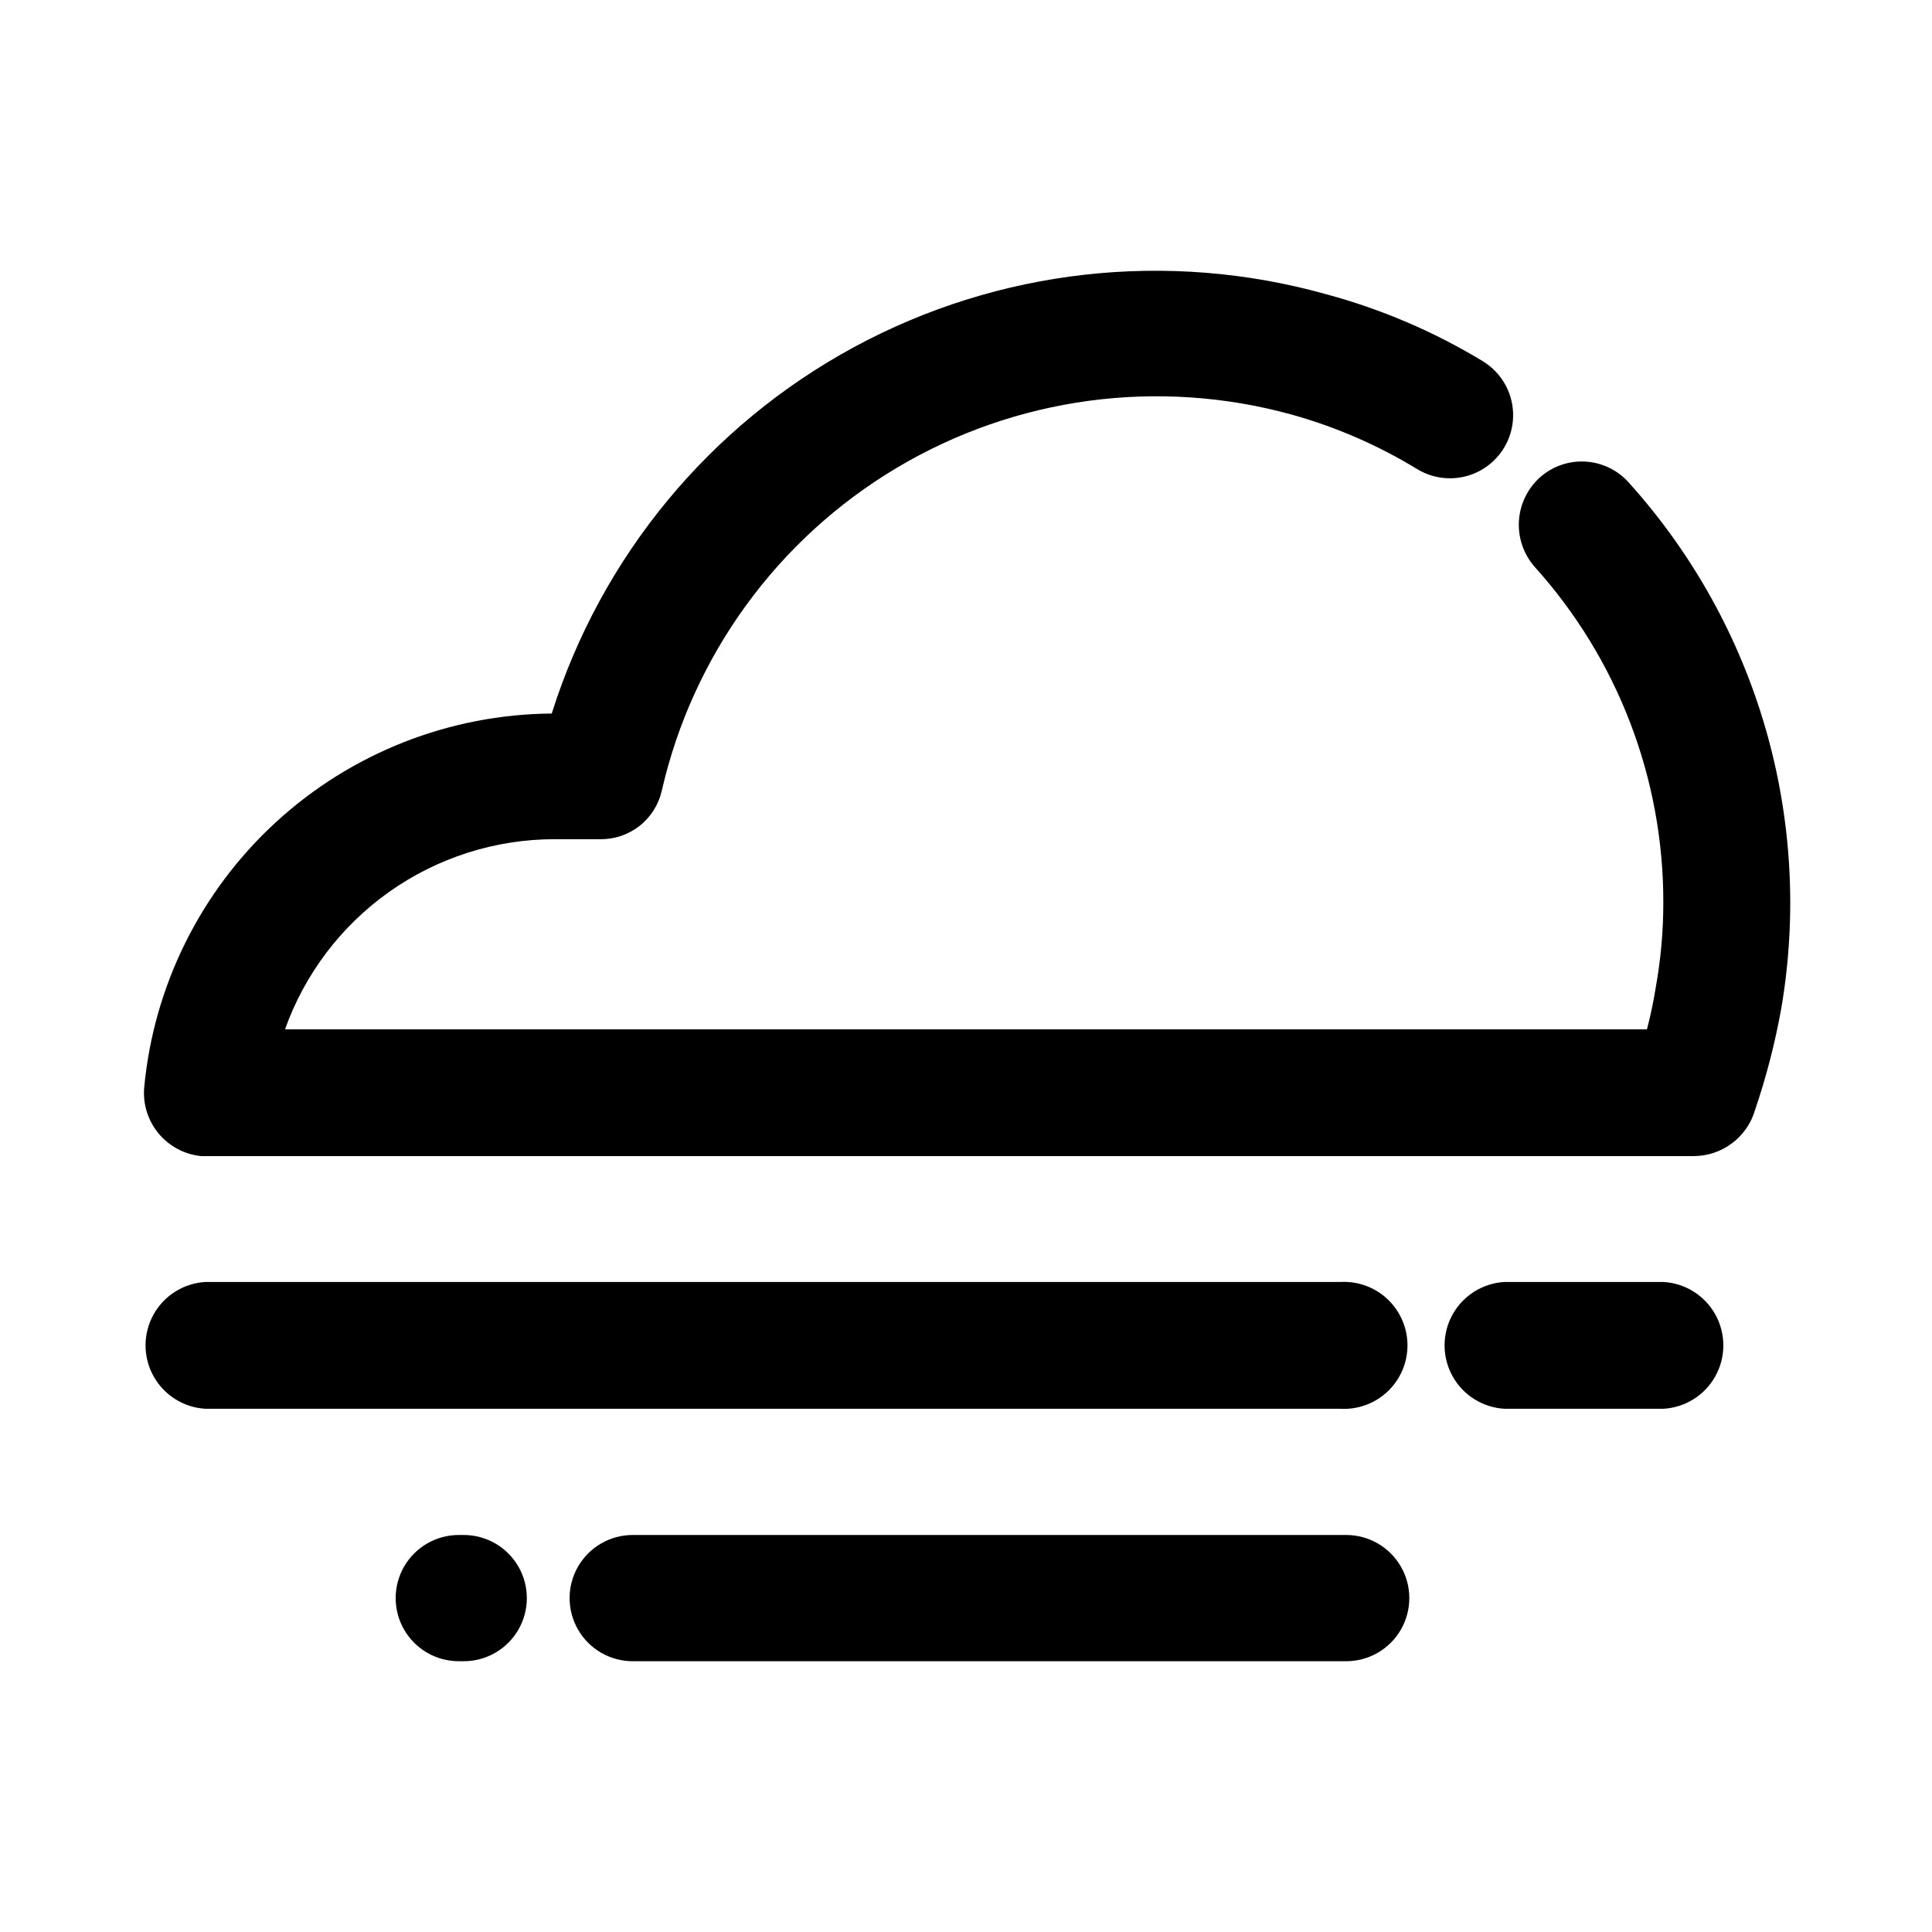
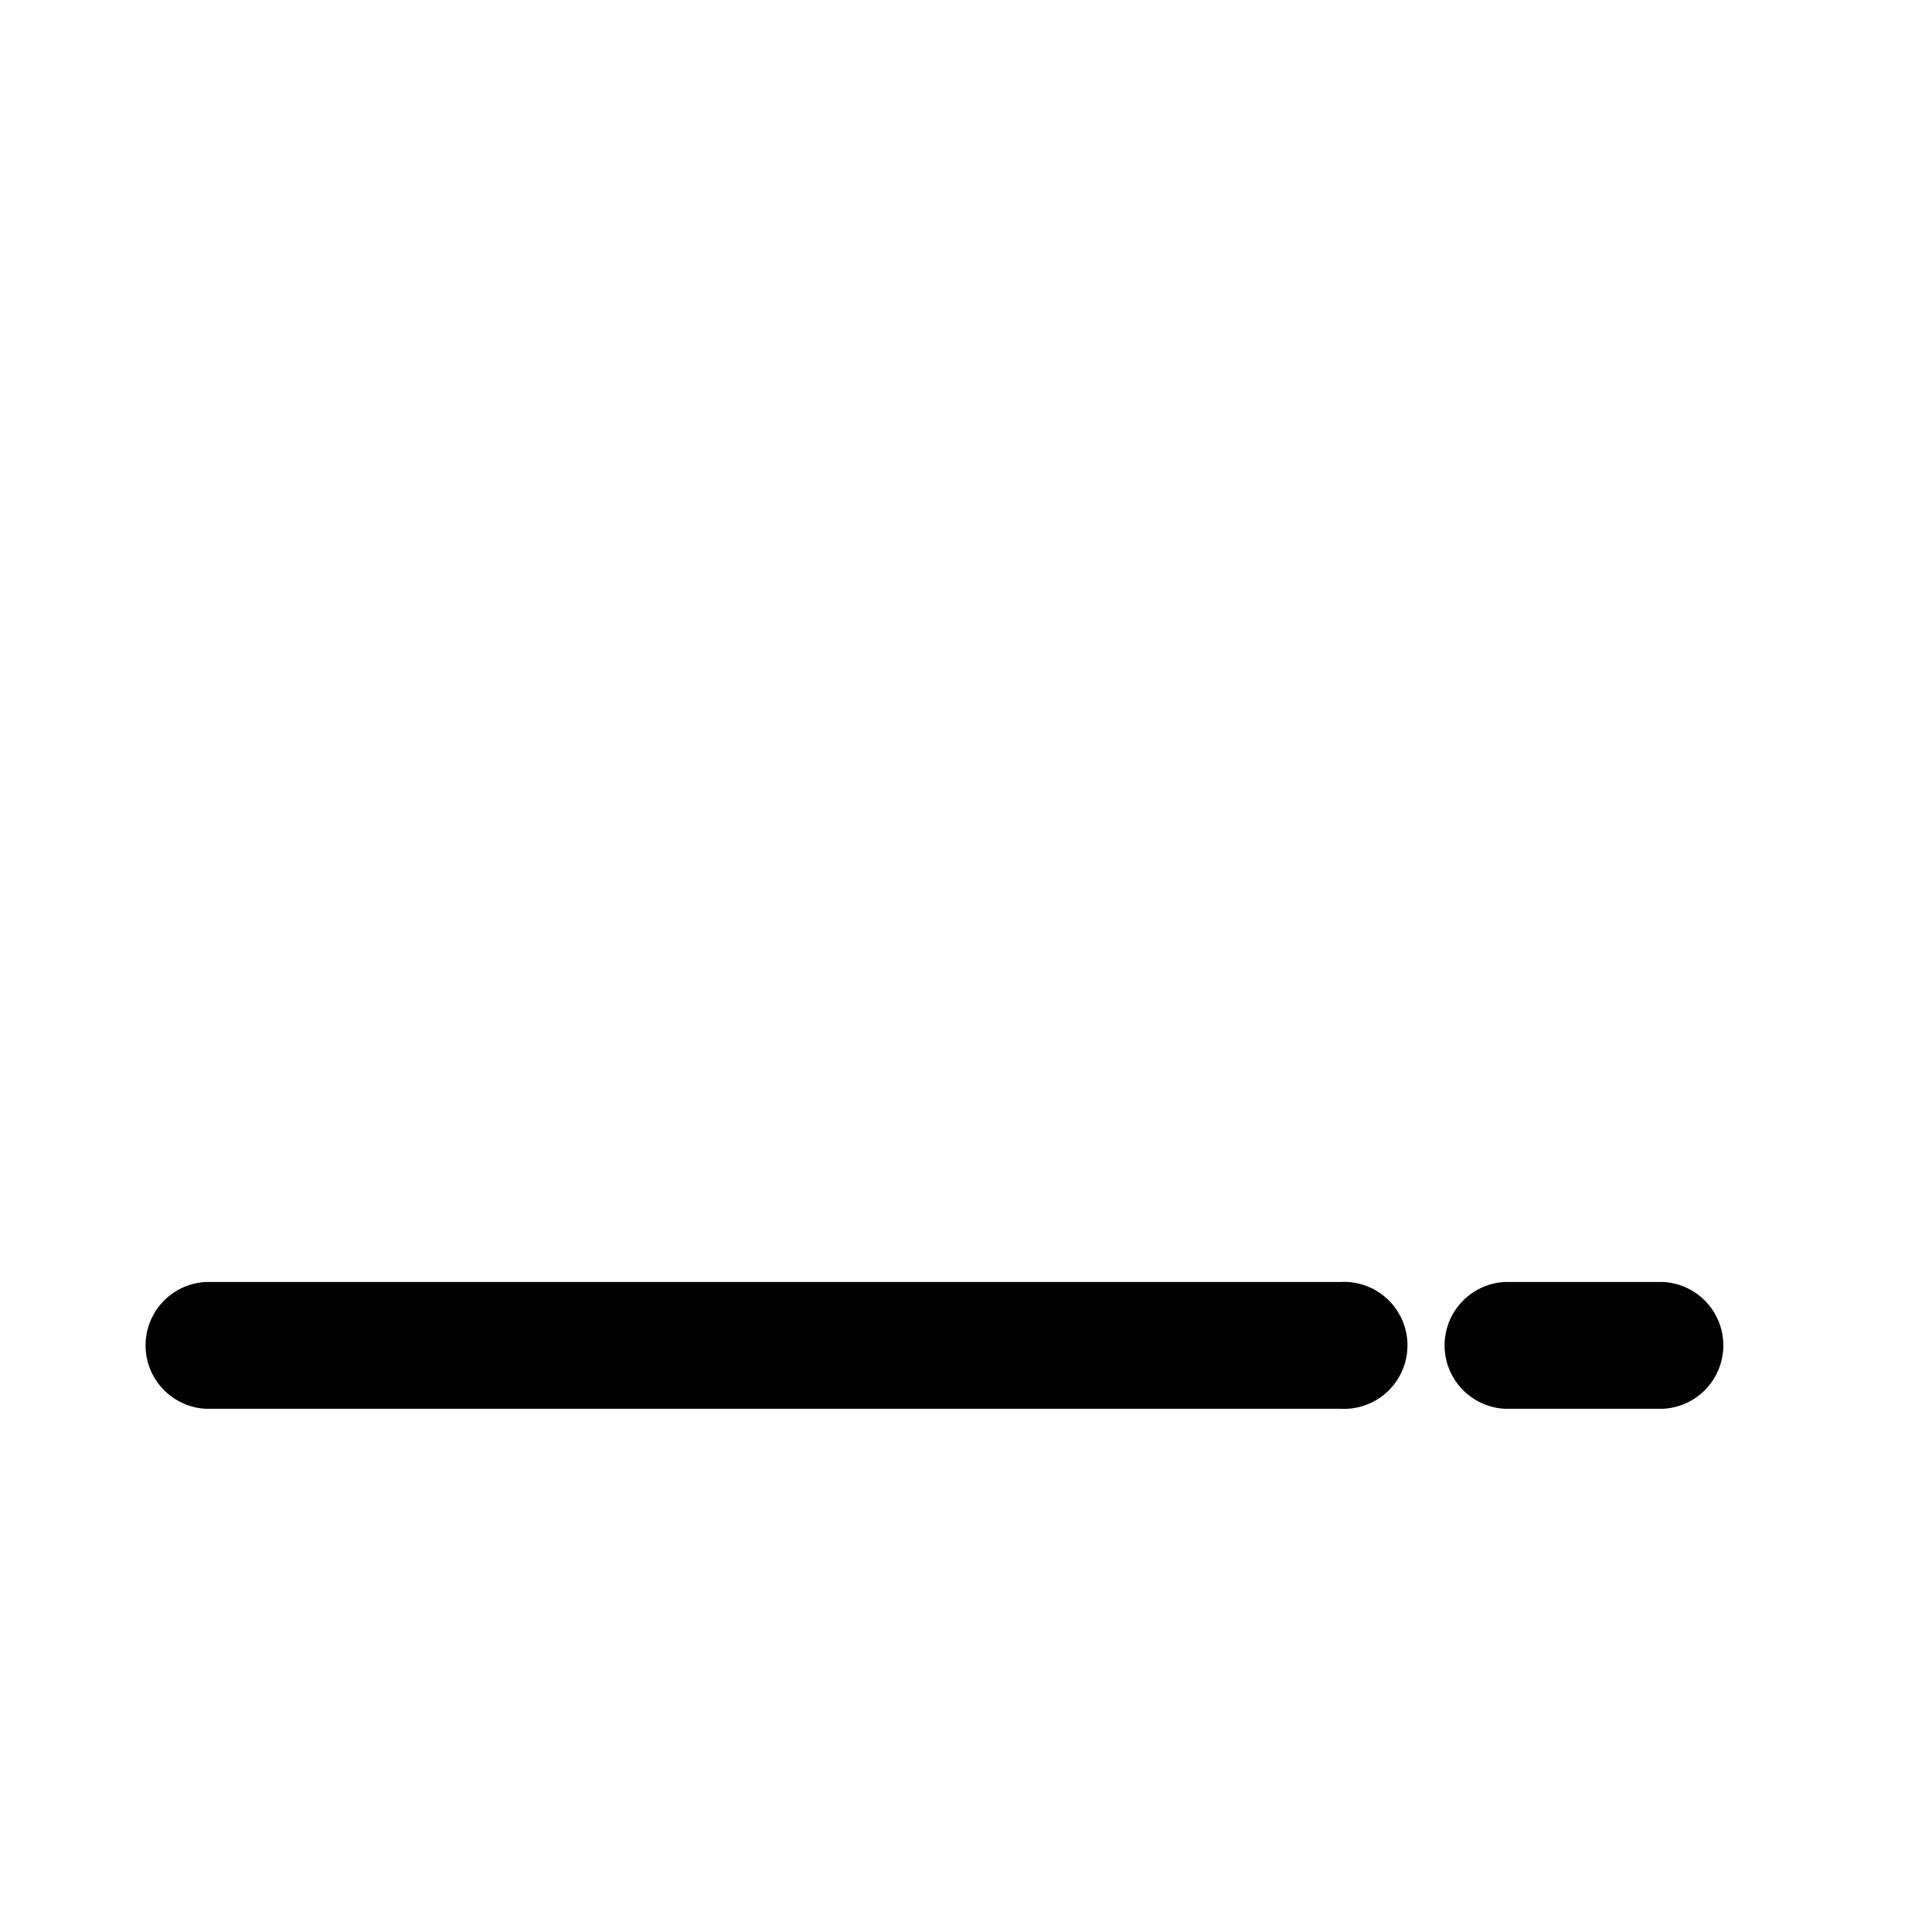
<svg xmlns="http://www.w3.org/2000/svg" fill="#000000" width="800px" height="800px" version="1.1" viewBox="144 144 512 512">
  <g>
-     <path d="m536.98 239.74c5.102 3.113 8.156 8.711 8.012 14.688-0.145 5.977-3.469 11.422-8.715 14.285-5.25 2.859-11.625 2.707-16.73-0.41-10.332-6.301-21.488-11.152-33.148-14.406-35.395-9.801-73.254-4.703-104.79 14.109-31.543 18.809-54.02 49.695-62.219 85.492-0.824 3.691-2.887 6.988-5.852 9.336-2.961 2.348-6.641 3.606-10.422 3.562h-12.293c-15.625 0.035-30.855 4.894-43.617 13.91-12.758 9.02-22.422 21.754-27.672 36.469h360.93c0.953-3.637 1.727-7.316 2.316-11.031 1.344-7.434 2.016-14.969 2.016-22.52 0.062-32.879-12.094-64.605-34.109-89.023-2.926-3.34-4.418-7.699-4.156-12.129 0.266-4.434 2.266-8.582 5.566-11.551 3.32-2.957 7.684-4.465 12.121-4.191 4.434 0.277 8.578 2.309 11.508 5.652 16.82 18.68 29.184 40.926 36.164 65.074 6.981 24.145 8.398 49.559 4.141 74.328-1.633 9.062-3.941 17.988-6.902 26.703-1.02 3.562-3.18 6.688-6.144 8.906-2.965 2.223-6.574 3.41-10.277 3.387h-395.39c-4.387-0.434-8.426-2.574-11.254-5.953-2.824-3.383-4.211-7.738-3.859-12.133 2.508-26.98 14.949-52.07 34.906-70.398s46.012-28.594 73.109-28.801c13.078-41.531 41.797-76.352 80.082-97.09 38.285-20.742 83.137-25.781 125.07-14.051 14.641 3.938 28.648 9.922 41.613 17.785z" />
    <path d="m198.48 517.34c-5.785-0.316-11-3.586-13.805-8.656-2.805-5.07-2.805-11.223 0-16.293 2.805-5.066 8.02-8.34 13.805-8.656h300.77c4.613-0.25 9.133 1.406 12.488 4.582 3.356 3.18 5.258 7.598 5.258 12.223 0 4.621-1.902 9.039-5.258 12.219-3.356 3.176-7.875 4.836-12.488 4.582z" />
    <path d="m542.73 517.34c-5.781-0.316-10.996-3.586-13.801-8.656-2.805-5.07-2.805-11.223 0-16.293 2.805-5.066 8.02-8.34 13.801-8.656h42.07c5.785 0.316 10.996 3.59 13.801 8.656 2.805 5.07 2.805 11.223 0 16.293-2.805 5.07-8.016 8.34-13.801 8.656z" />
-     <path d="m265.58 584.24c-5.977 0-11.496-3.188-14.484-8.363-2.988-5.176-2.988-11.551 0-16.727 2.988-5.176 8.508-8.363 14.484-8.363h1.309c5.977 0 11.5 3.188 14.488 8.363 2.988 5.176 2.988 11.551 0 16.727-2.988 5.176-8.512 8.363-14.488 8.363zm46.098 0c-5.977 0-11.496-3.188-14.484-8.363-2.988-5.176-2.988-11.551 0-16.727 2.988-5.176 8.508-8.363 14.484-8.363h189.08c5.973 0 11.496 3.188 14.484 8.363 2.988 5.176 2.988 11.551 0 16.727-2.988 5.176-8.512 8.363-14.484 8.363z" />
  </g>
</svg>